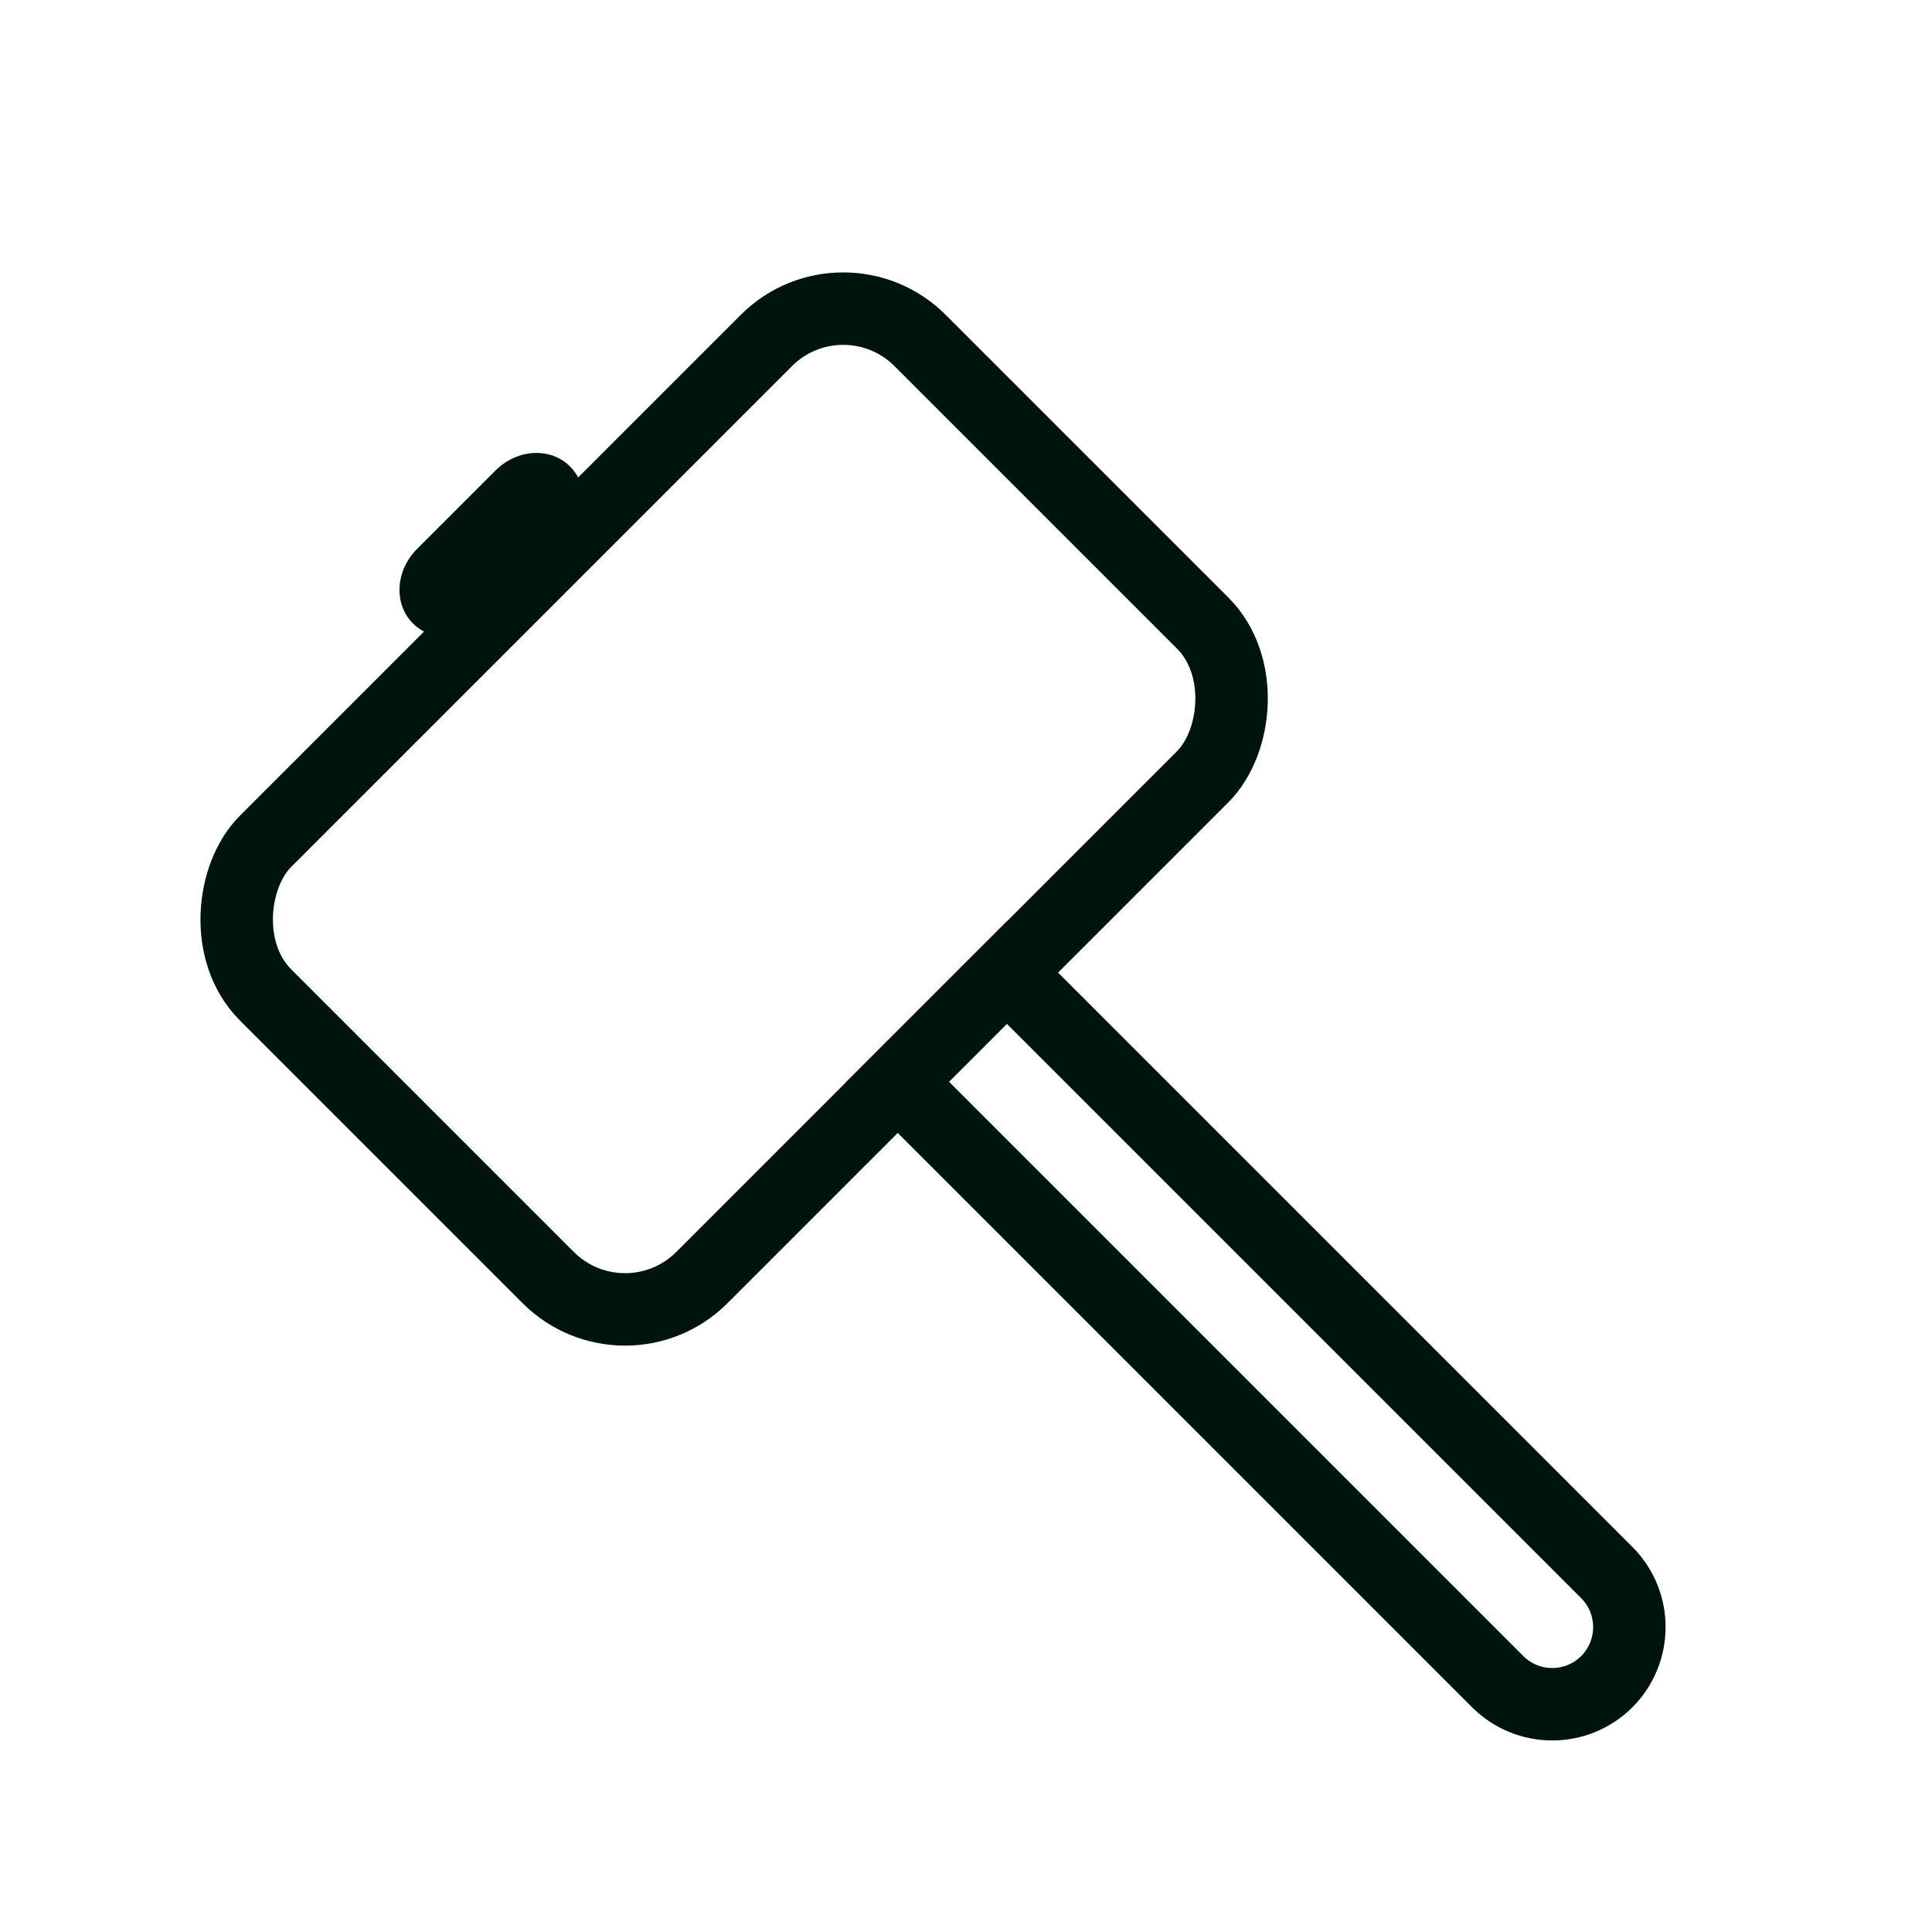
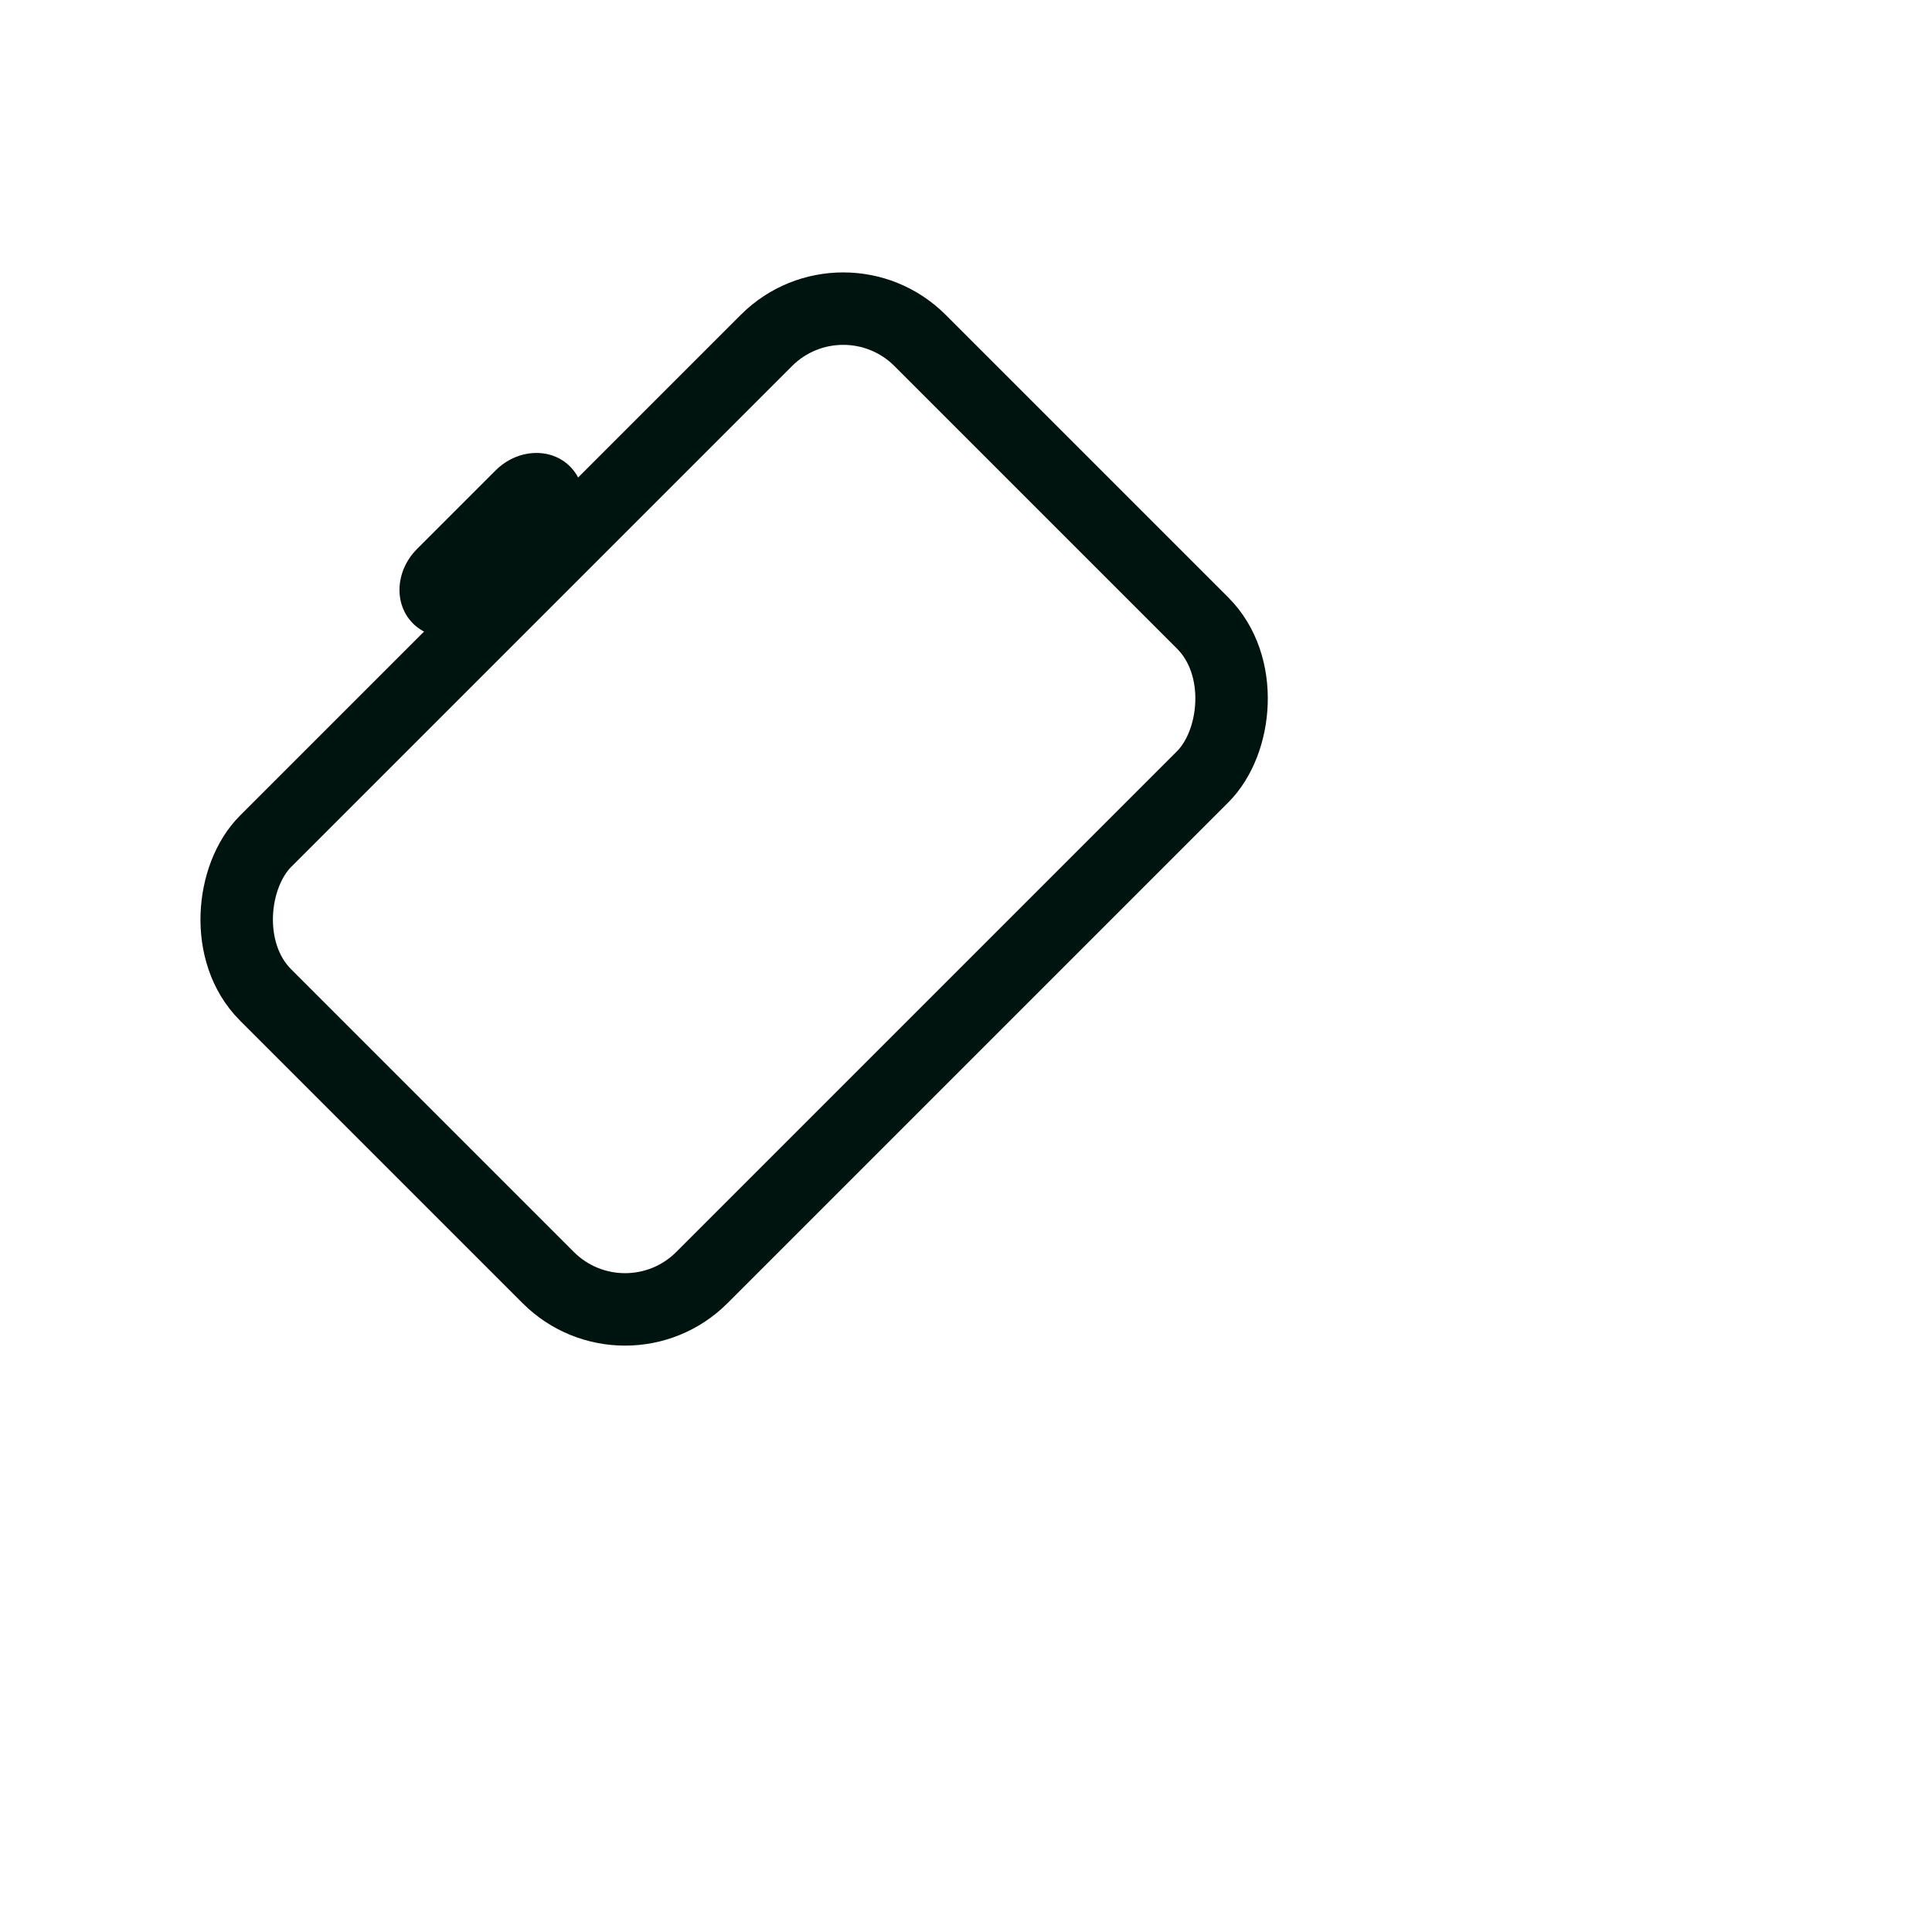
<svg xmlns="http://www.w3.org/2000/svg" width="40" height="40" viewBox="0 0 40 40" fill="none">
  <path d="M10.259 9.741C10.708 9.292 11.399 9.254 11.801 9.657C12.204 10.059 12.166 10.75 11.717 11.198L10.092 12.824C9.643 13.273 8.953 13.31 8.55 12.908C8.147 12.505 8.185 11.815 8.634 11.366L10.259 9.741Z" fill="#00140F" />
-   <path d="M20.846 20.137L33.267 32.558C33.89 33.182 33.89 34.193 33.267 34.817V34.817C32.643 35.44 31.632 35.44 31.008 34.817L18.587 22.396L20.846 20.137Z" stroke="#00140F" stroke-width="1.5" />
  <rect x="17.458" y="5.458" width="12.775" height="19.163" rx="2.25" transform="rotate(45 17.458 5.458)" stroke="#00140F" stroke-width="1.5" stroke-linecap="round" stroke-linejoin="round" />
</svg>